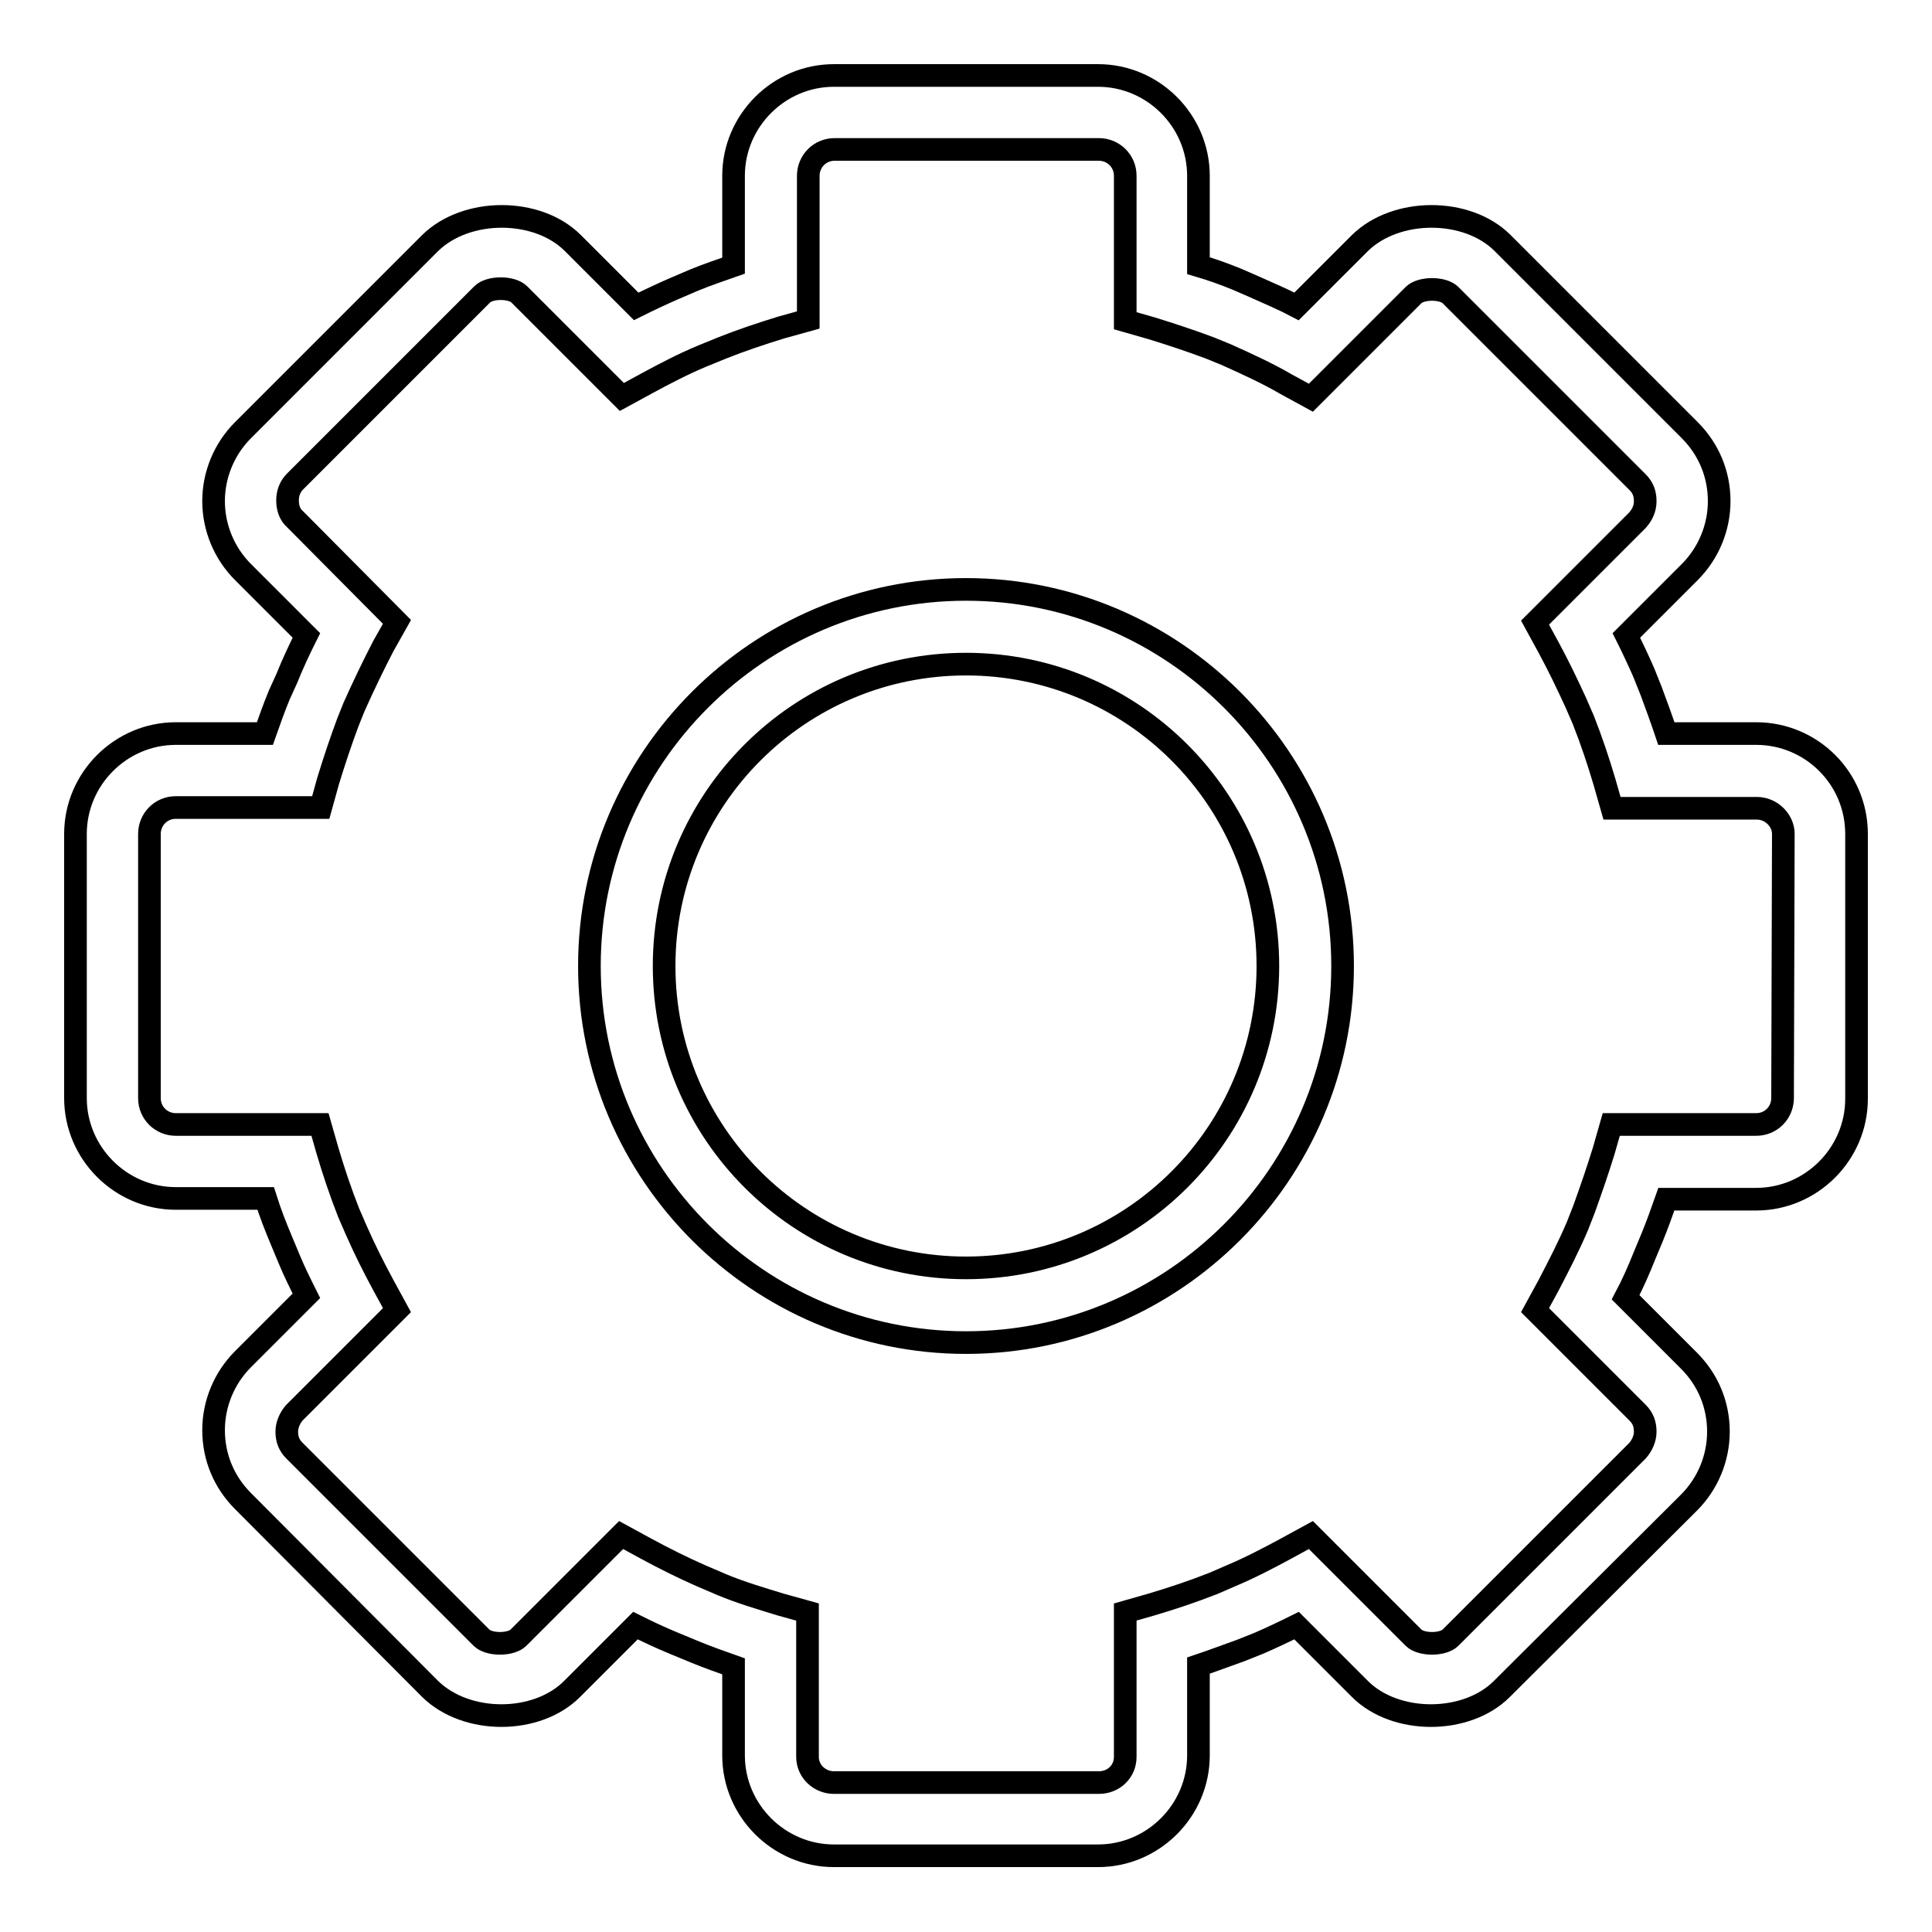
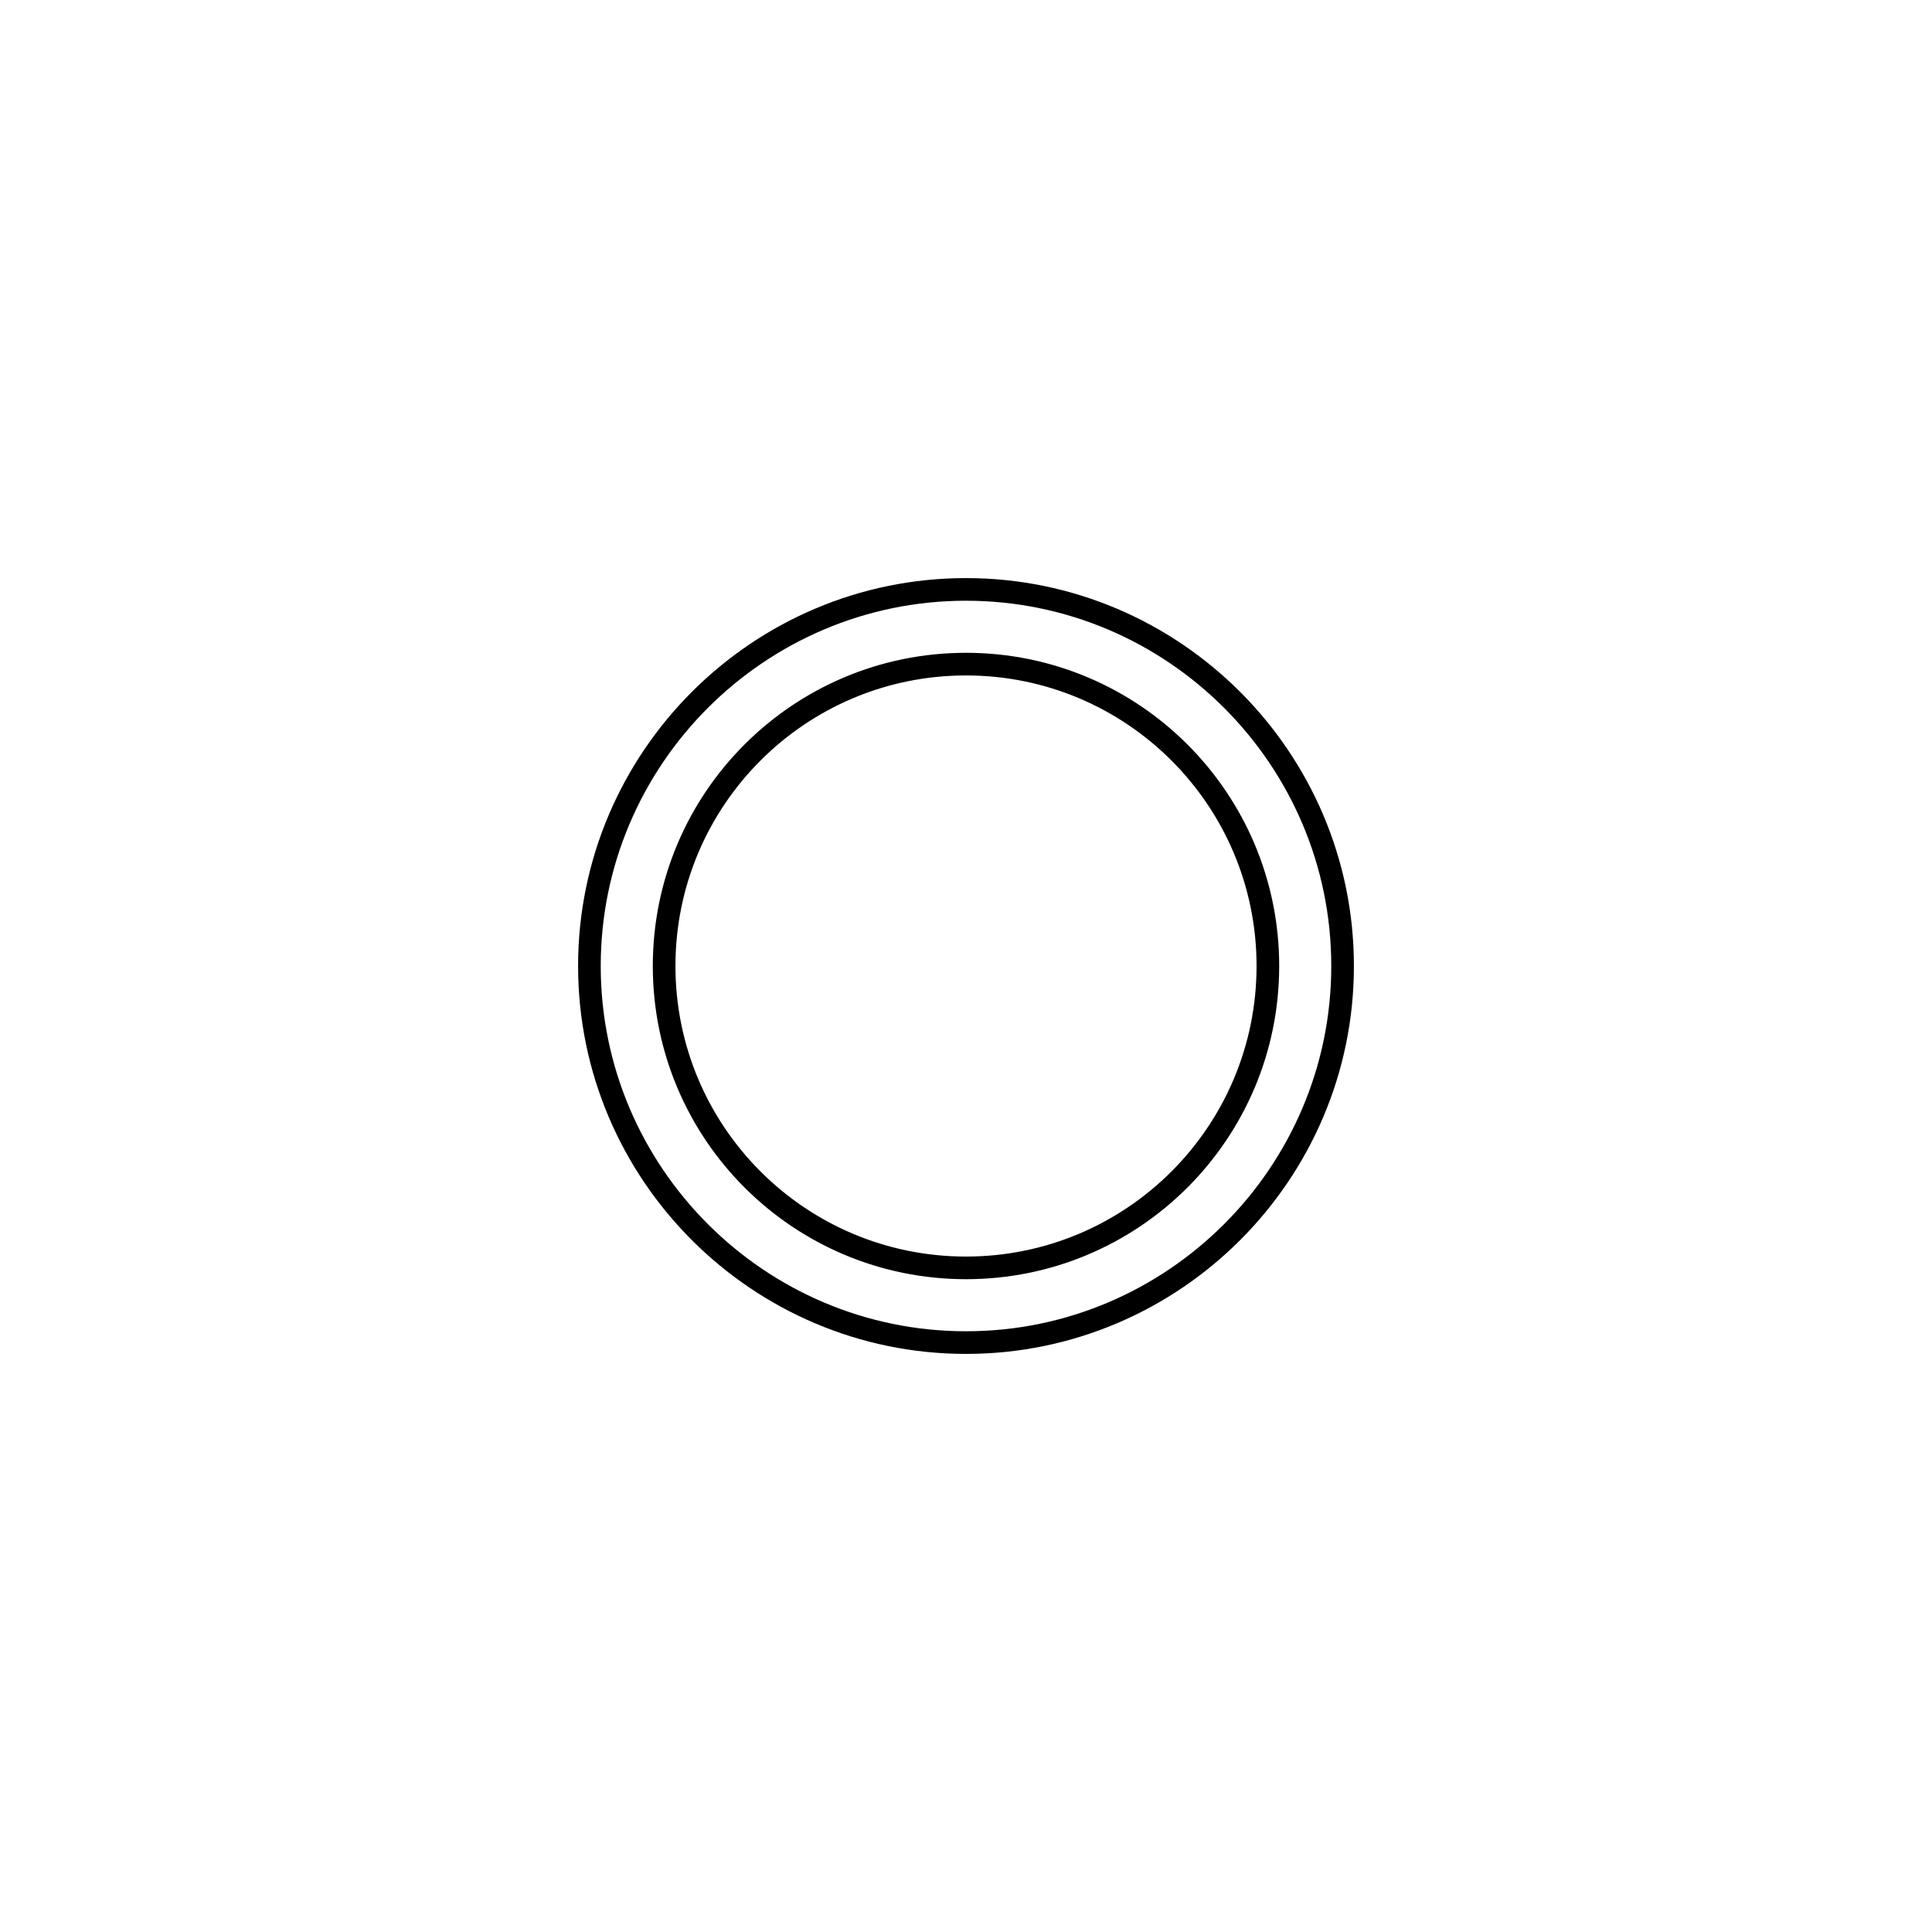
<svg xmlns="http://www.w3.org/2000/svg" version="1.1" x="0px" y="0px" viewBox="0 0 256 256" enable-background="new 0 0 256 256" xml:space="preserve">
  <g>
    <g>
-       <path stroke-width="3" fill-opacity="0" stroke="#000000" d="M232.7,97.2h-11.9c-0.6-1.8-1.3-3.7-2-5.6l-1-2.5c-0.7-1.6-1.5-3.3-2.3-4.9l8.4-8.4c2.5-2.5,3.9-5.9,3.9-9.4c0-3.6-1.4-6.9-3.9-9.4l-24.8-24.8c-4.7-4.7-14.1-4.7-18.9,0l-8.4,8.4c-1.7-0.9-3.6-1.7-5.6-2.6l-2.3-1c-1.7-0.7-3.4-1.3-5.1-1.8V23.3c0-7.3-6-13.3-13.3-13.3h-35c-7.3,0-13.3,6-13.3,13.3v11.9c-1.7,0.6-3.5,1.2-5.2,1.9l-2.8,1.2c-1.6,0.7-3.3,1.5-4.9,2.3l-8.4-8.4c-4.7-4.7-14.1-4.7-18.9,0L32.2,57c-2.5,2.5-3.9,5.9-3.9,9.4s1.4,6.9,3.9,9.4l8.4,8.4c-0.9,1.8-1.8,3.7-2.6,5.7L37,92.1c-0.7,1.7-1.3,3.4-1.9,5.1H23.3c-7.3,0-13.3,6-13.3,13.3v35c0,7.3,6,13.3,13.3,13.3h11.9c0.6,1.9,1.3,3.7,2.1,5.6l1,2.4c0.7,1.7,1.5,3.3,2.3,4.9l-8.4,8.4c-2.5,2.5-3.9,5.9-3.9,9.4c0,3.6,1.4,6.9,3.9,9.4L57,223.8c4.8,4.7,14.1,4.7,18.8,0l8.4-8.4c1.6,0.8,3.3,1.6,5,2.3l2.9,1.2c1.7,0.7,3.4,1.3,5.1,1.9v11.8c0,7.3,6,13.3,13.3,13.3h35c7.3,0,13.3-6,13.3-13.3v-11.9c1.8-0.6,3.6-1.3,5.6-2l2.5-1c1.6-0.7,3.3-1.5,4.9-2.3l8.4,8.4c4.7,4.7,14.1,4.7,18.8,0l24.8-24.7c2.5-2.5,3.9-5.9,3.9-9.4c0-3.6-1.4-6.9-3.9-9.4l-8.4-8.4c0.9-1.7,1.7-3.5,2.5-5.5l1-2.4c0.7-1.7,1.3-3.4,1.9-5.1h11.9c7.3,0,13.3-6,13.3-13.3v-35.1C246,103.1,240,97.2,232.7,97.2z M236.2,145.5c0,1.9-1.5,3.5-3.5,3.5h-19.2l-1,3.5c-0.8,2.6-1.7,5.2-2.6,7.7l-0.9,2.3c-1.2,2.8-2.5,5.3-3.8,7.8l-1.8,3.3l13.6,13.6c0.7,0.7,1,1.5,1,2.5c0,0.9-0.4,1.8-1,2.5l-24.8,24.8c-1,1-3.9,1-4.9,0l-13.6-13.6l-3.3,1.8c-2.4,1.3-4.9,2.6-7.3,3.6l-2.3,1c-2.8,1.1-5.5,2-8.2,2.8l-3.5,1v19.2c0,1.9-1.5,3.4-3.5,3.4h-35.1c-1.9,0-3.5-1.5-3.5-3.4v-19.2l-3.6-1c-2.6-0.8-5.3-1.6-7.7-2.6l-2.8-1.2c-2.5-1.1-4.9-2.3-7.3-3.6l-3.3-1.8l-13.6,13.6c-1,1-3.9,1-4.9,0l-24.8-24.8c-0.7-0.7-1-1.5-1-2.5c0-0.9,0.4-1.8,1-2.5l13.6-13.6l-1.8-3.3c-1.3-2.4-2.5-4.8-3.6-7.3l-1-2.3c-1.1-2.8-2-5.5-2.8-8.2l-1-3.5H23.3c-1.9,0-3.5-1.5-3.5-3.5v-35c0-1.9,1.5-3.5,3.5-3.5h19.2l1-3.6c0.8-2.6,1.7-5.3,2.6-7.7l0.8-2c1.3-2.9,2.6-5.6,3.9-8.1l1.8-3.2L39.1,68.8c-0.7-0.6-1-1.5-1-2.5c0-0.9,0.3-1.8,1-2.5l24.8-24.8c1-1,3.9-1,4.9,0l13.6,13.6l3.3-1.8c2.4-1.3,4.9-2.6,7.3-3.6l2.7-1.1c2.5-1,5.2-1.9,7.8-2.7l3.6-1V23.3c0-1.9,1.5-3.5,3.5-3.5h35c1.9,0,3.5,1.5,3.5,3.5v19.2l3.5,1c2.6,0.8,5.3,1.7,7.7,2.6l2.2,0.9c2.9,1.3,5.5,2.5,7.9,3.9l3.3,1.8l13.6-13.6c1-1,3.9-1,4.9,0l24.8,24.8c0.7,0.7,1,1.5,1,2.5s-0.4,1.8-1,2.5l-13.6,13.6l1.8,3.3c1.3,2.4,2.5,4.9,3.6,7.3l1,2.3c1.1,2.8,2,5.5,2.8,8.2l1,3.5h19.2c1.9,0,3.5,1.6,3.5,3.4L236.2,145.5L236.2,145.5z" />
      <path stroke-width="3" fill-opacity="0" stroke="#000000" d="M128,78.1c-27.5,0-49.9,22.4-49.9,49.9c0,27.5,22.4,49.9,49.9,49.9s49.9-22.4,49.9-49.9C177.9,100.5,155.5,78.1,128,78.1z M128,168c-22.1,0-40-17.9-40-40s17.9-40,40-40c22.1,0,40,17.9,40,40S150.1,168,128,168z" />
    </g>
  </g>
</svg>